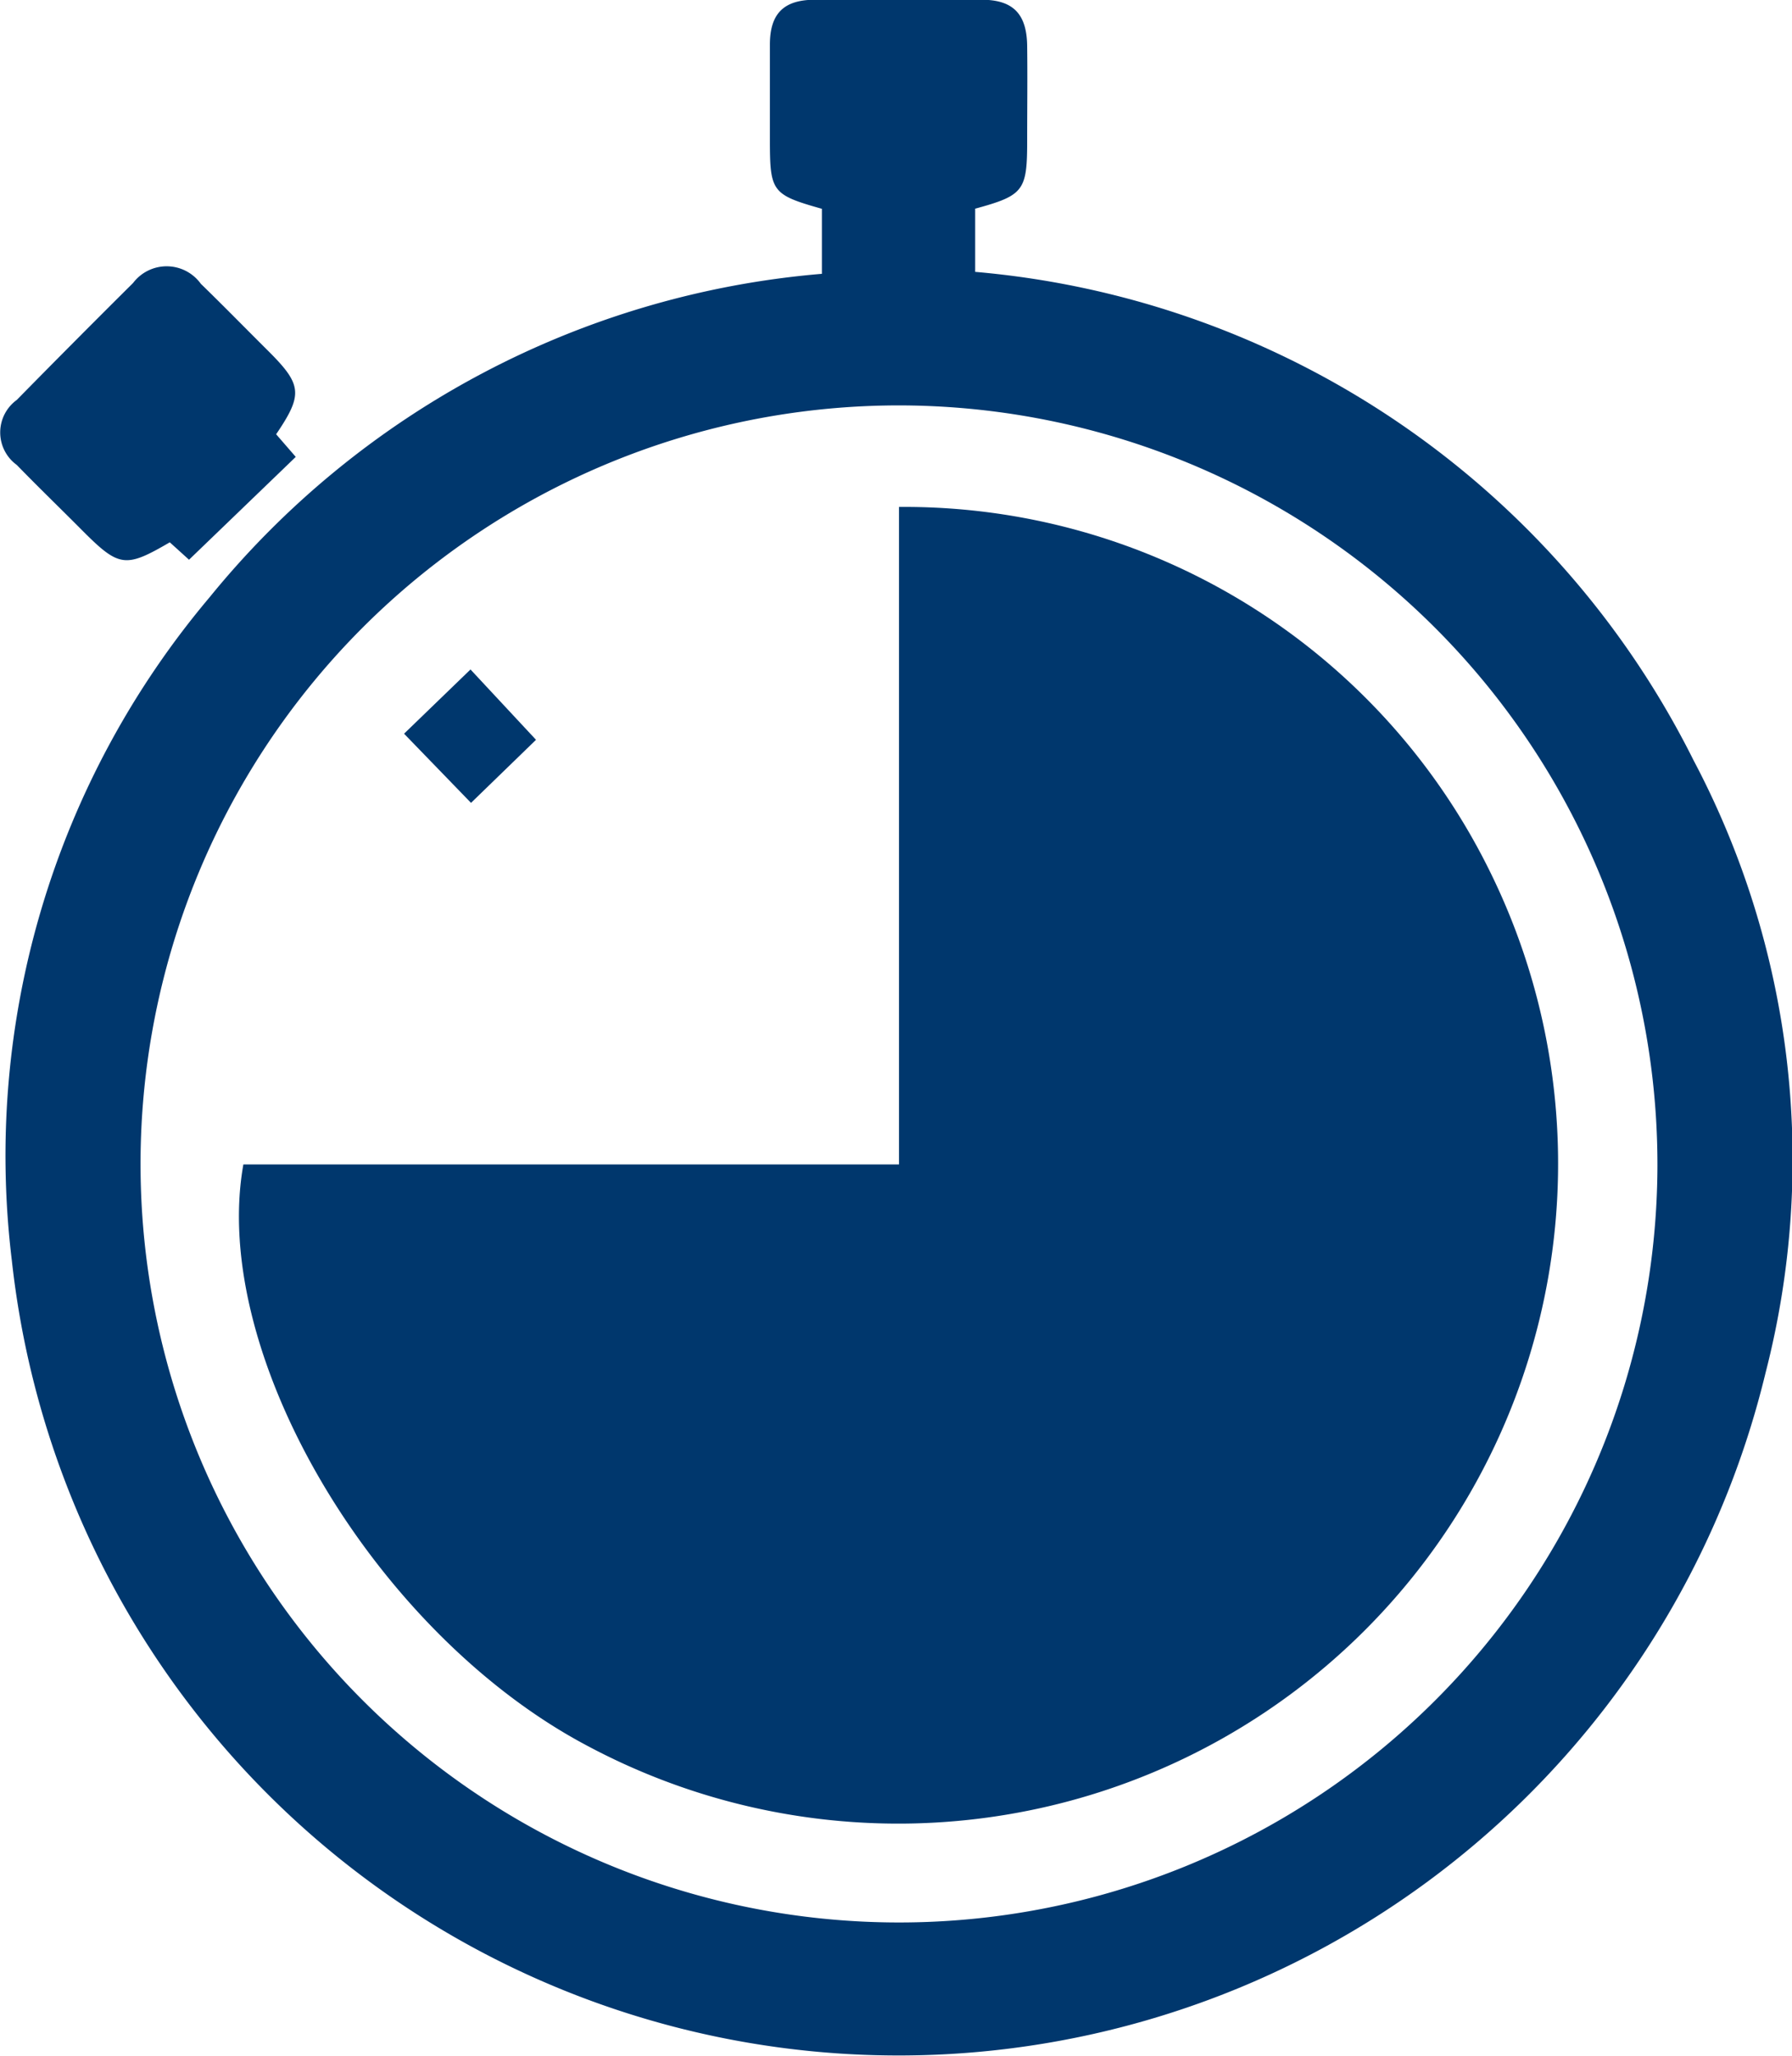
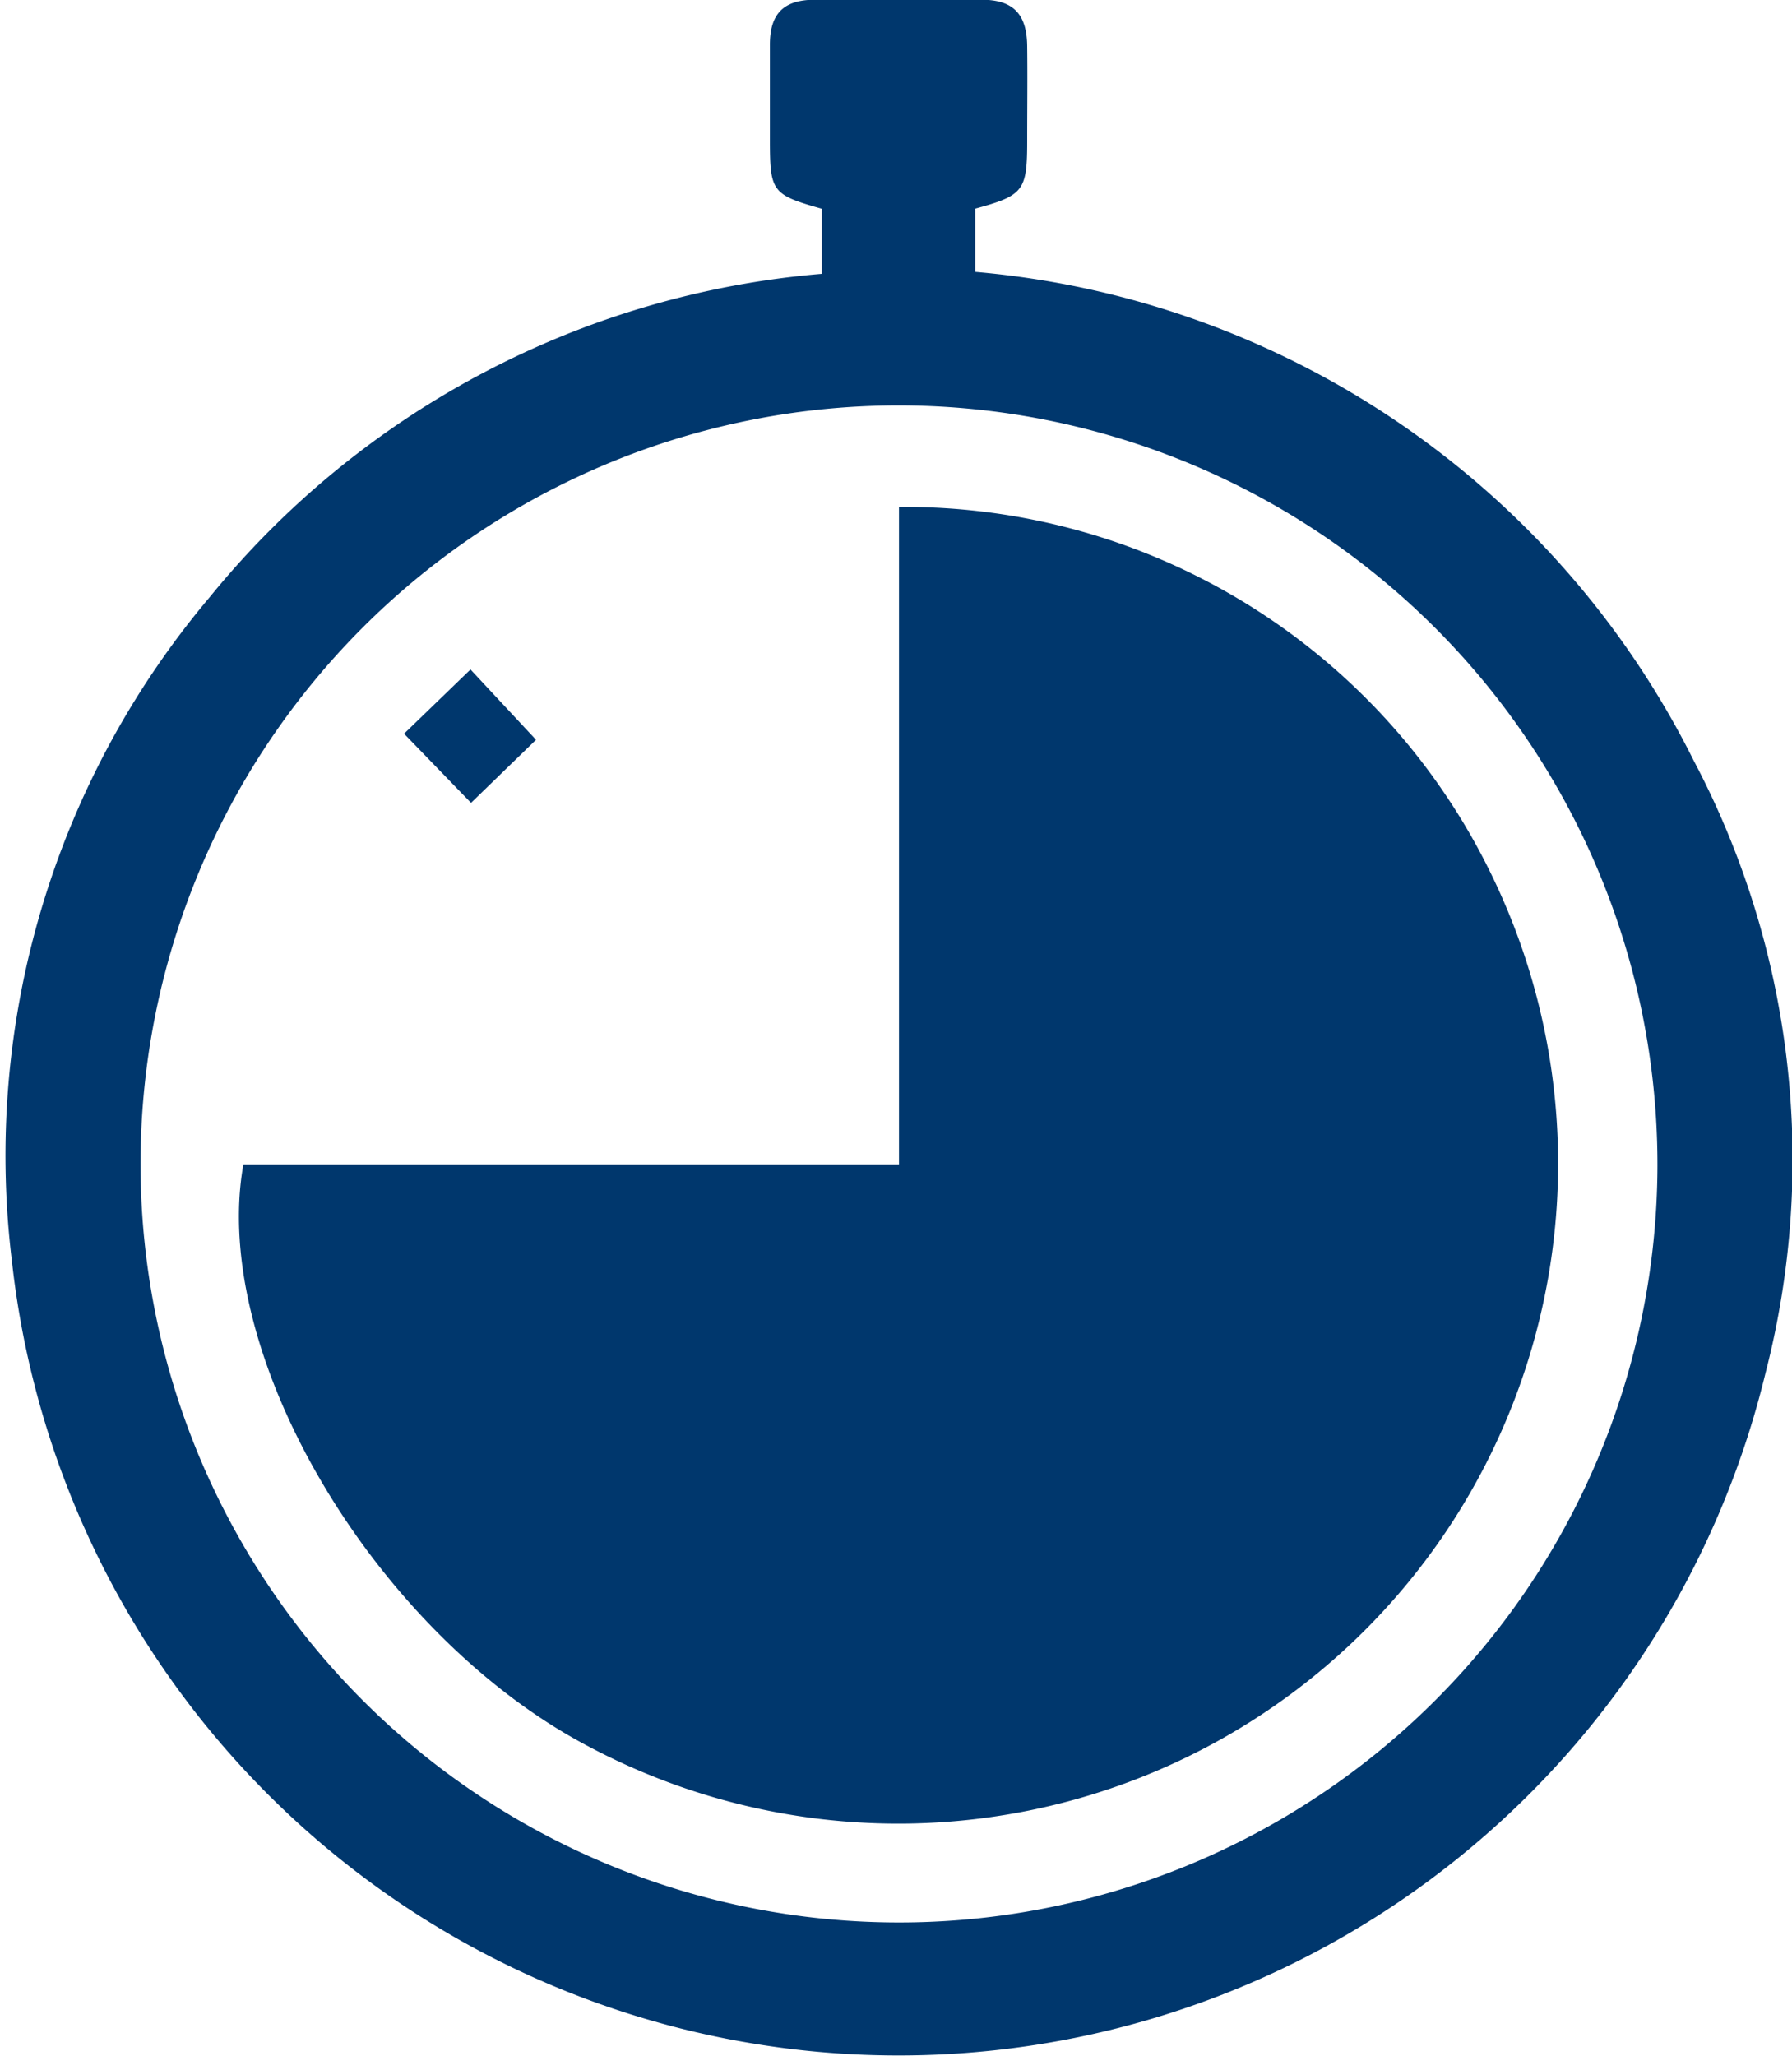
<svg xmlns="http://www.w3.org/2000/svg" width="13.784" height="15.813" viewBox="0 0 13.784 15.813">
  <g id="Group_1092" data-name="Group 1092" transform="translate(-952.44 -747.697)">
    <g id="Group_384" data-name="Group 384" transform="translate(952.44 747.697)">
      <path id="Path_172" data-name="Path 172" d="M2412.756,7879.772v-.5c-.386-.109-.4-.131-.4-.534,0-.242,0-.486,0-.729s.111-.343.341-.345q.643-.007,1.287,0c.244,0,.348.11.351.356s0,.487,0,.729c0,.384-.026.42-.4.522v.486a6.834,6.834,0,0,1,5.526,3.757,6.572,6.572,0,0,1,.554,4.709,6.861,6.861,0,0,1-13.49-.863,6.661,6.661,0,0,1,1.521-5.1A6.8,6.8,0,0,1,2412.756,7879.772Zm.6,1.012a5.834,5.834,0,1,0,5.827,5.849A5.84,5.84,0,0,0,2413.354,7880.784Z" transform="translate(-2406.434 -7877.666)" fill="#00376d" fill-rule="evenodd" />
-       <path id="Path_173" data-name="Path 173" d="M2406.818,7927.661l-.148-.134c-.343.2-.39.193-.677-.095-.167-.168-.336-.331-.5-.5a.309.309,0,0,1,0-.5q.443-.451.895-.9a.324.324,0,0,1,.521.007c.174.169.344.343.517.515.262.261.27.335.062.642l.151.174Z" transform="translate(-2405.364 -7923.356)" fill="#00376d" fill-rule="evenodd" />
      <path id="Path_174" data-name="Path 174" d="M2448.219,7973.514h5.043v-5.057a5.018,5.018,0,0,1,4.551,2.815,5.076,5.076,0,0,1-6.958,6.708C2449.231,7977.116,2447.958,7974.976,2448.219,7973.514Z" transform="translate(-2446.347 -7964.558)" fill="#00376d" fill-rule="evenodd" />
      <path id="Path_175" data-name="Path 175" d="M2478.847,7998.2c-.16.155-.327.317-.5.485l-.515-.532.511-.494Z" transform="translate(-2474.724 -7992.51)" fill="#00376d" fill-rule="evenodd" />
    </g>
  </g>
</svg>